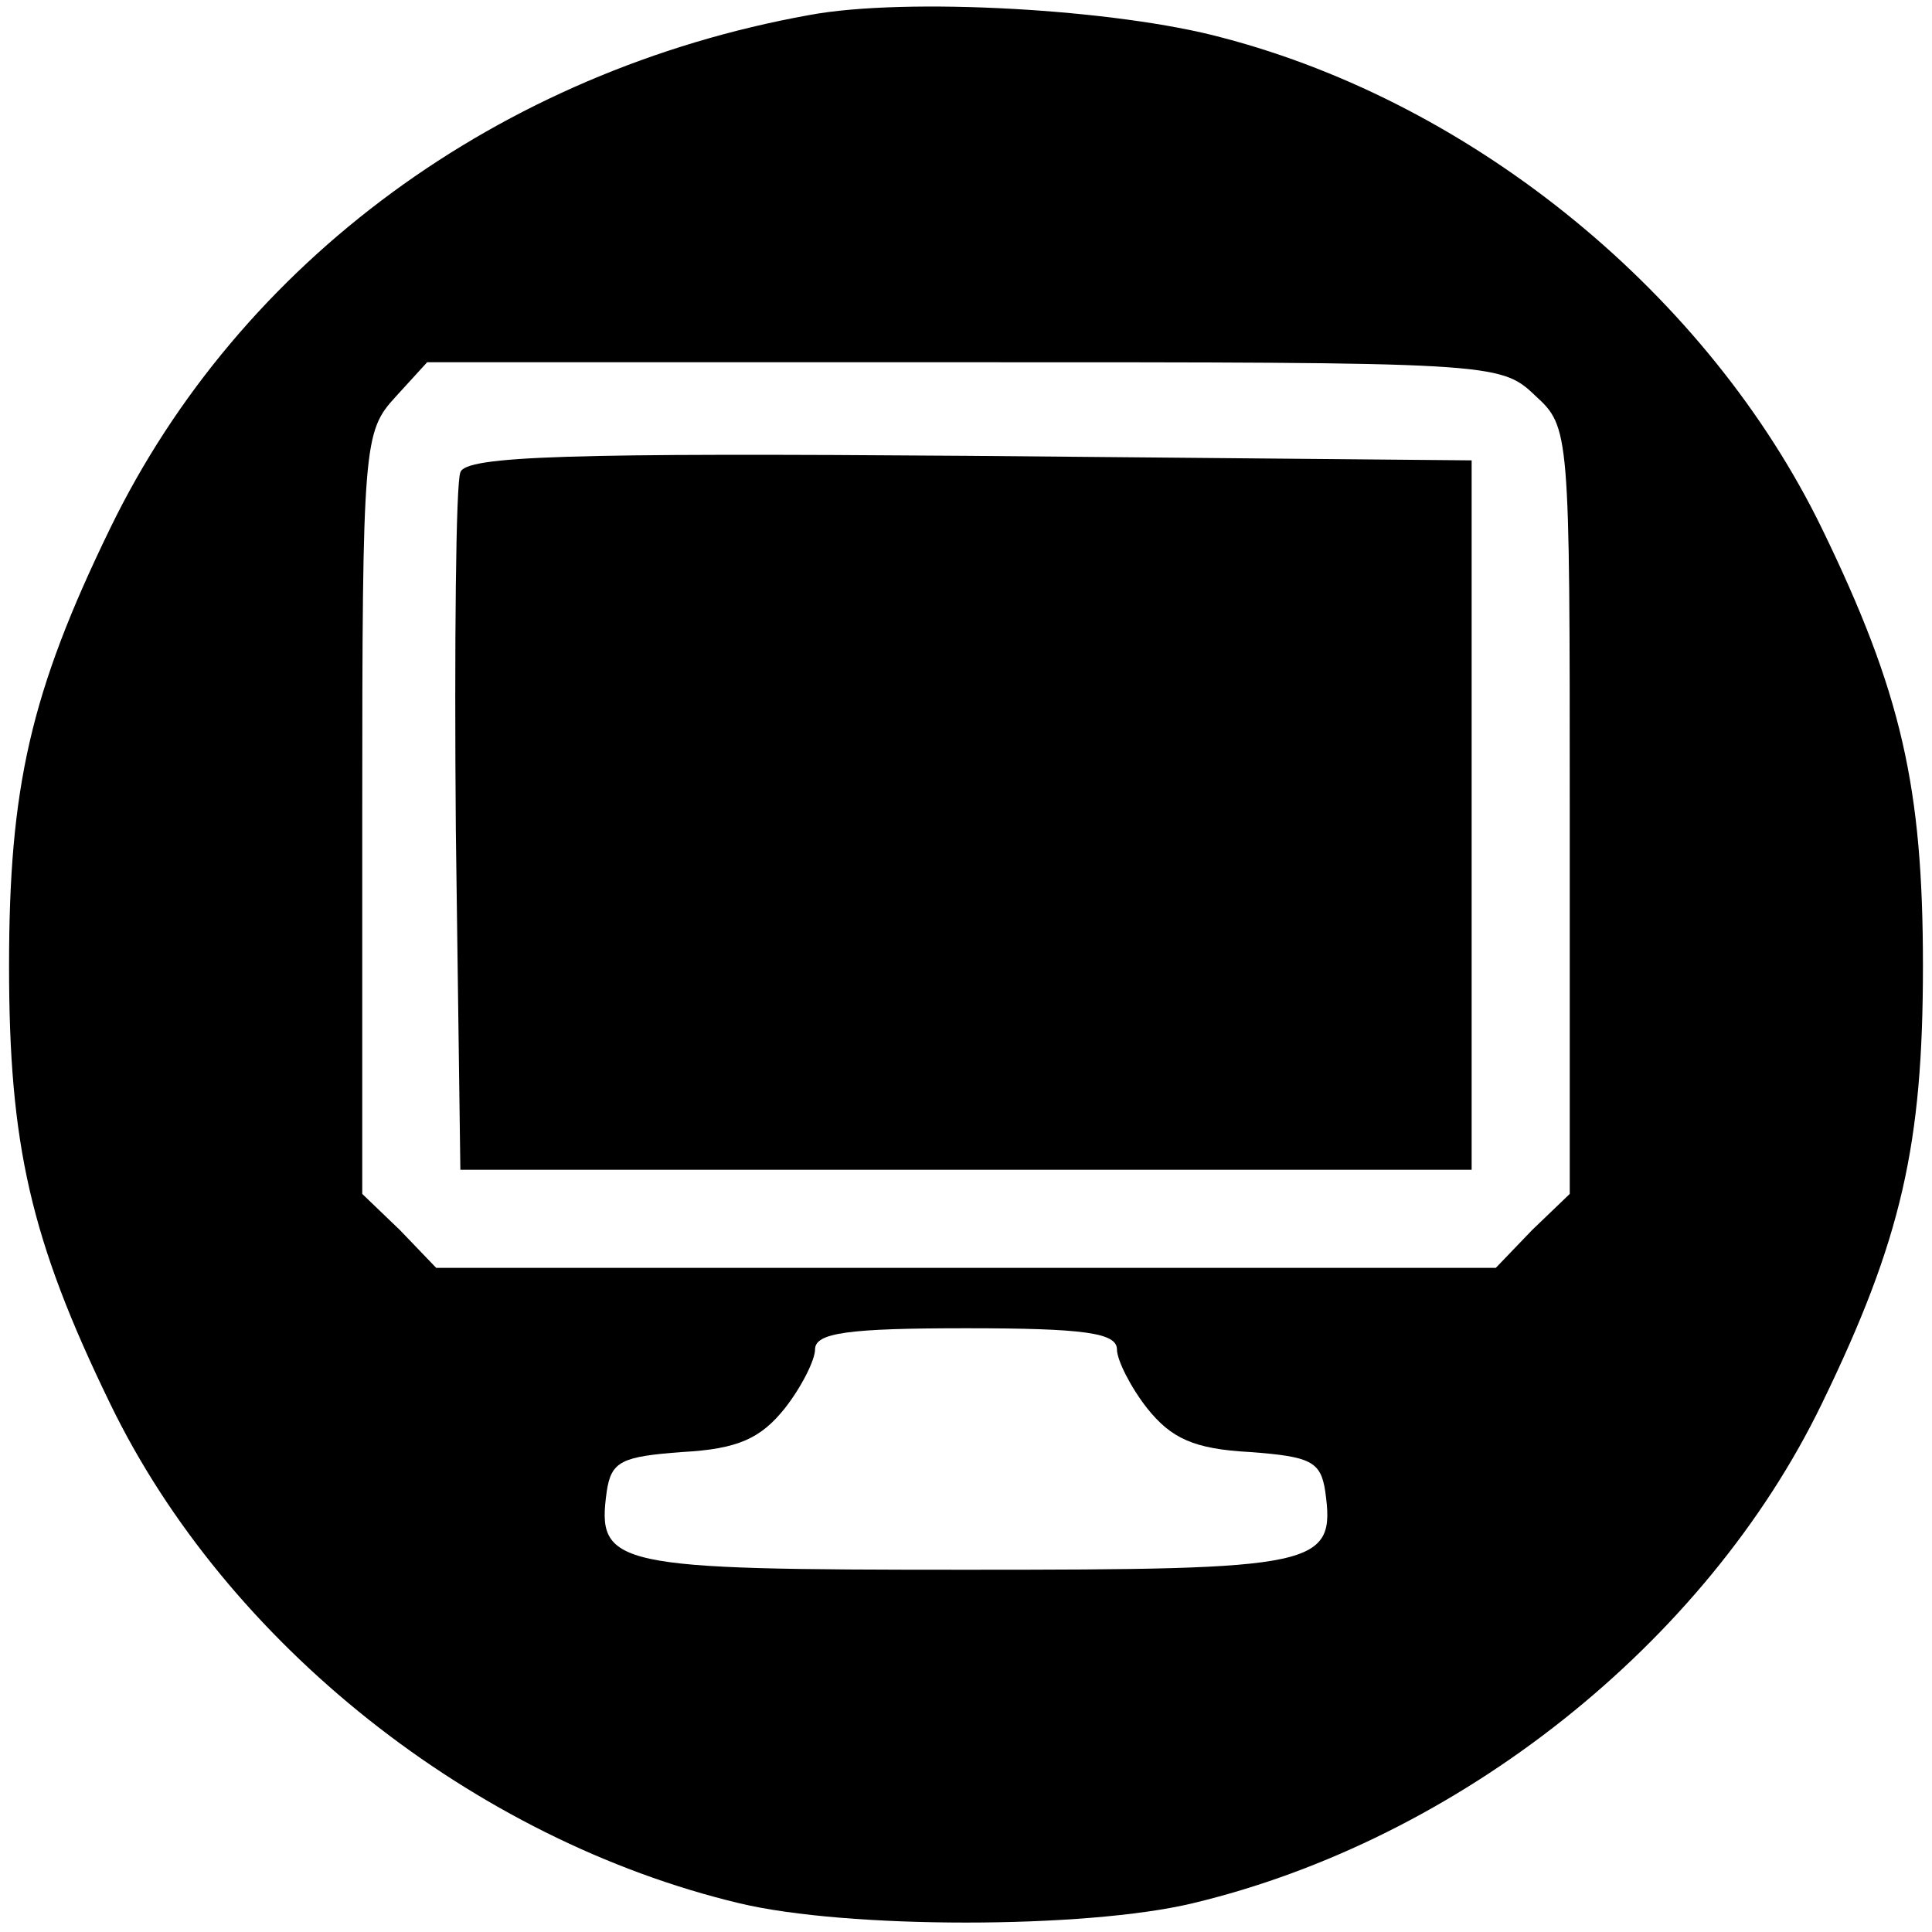
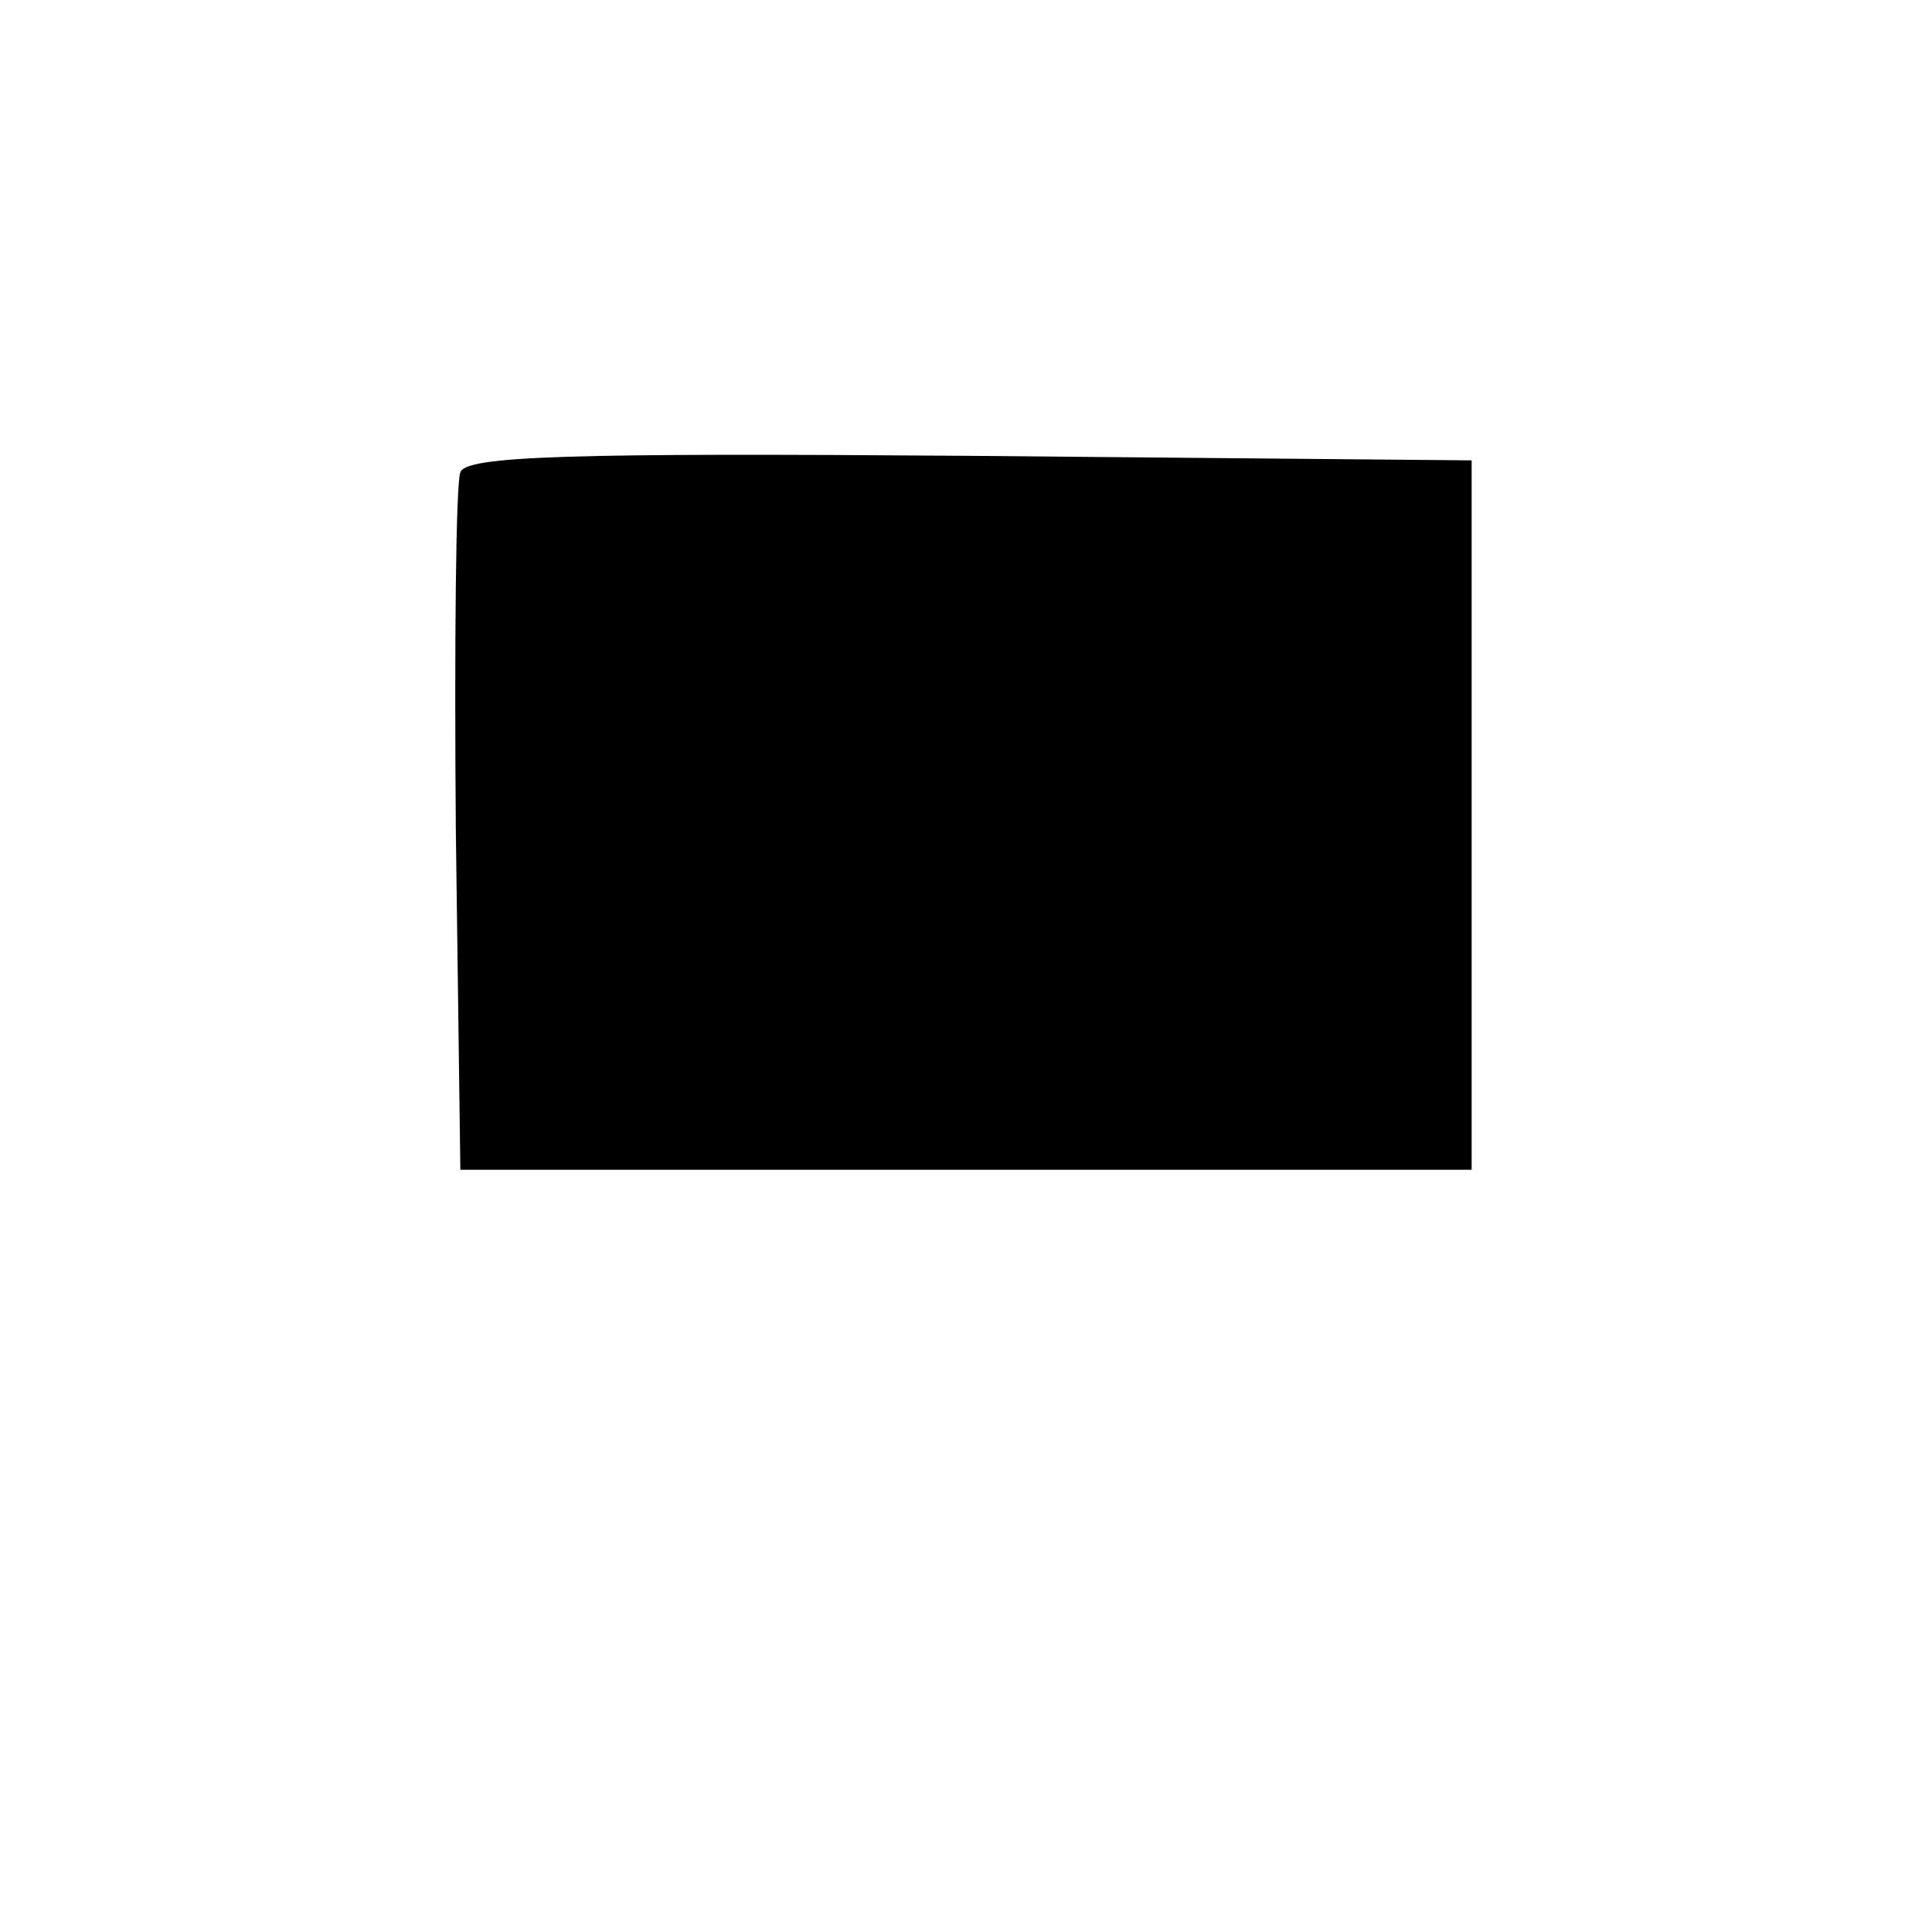
<svg xmlns="http://www.w3.org/2000/svg" version="1.0" width="128pt" height="128pt" viewBox="0 0 128 128" preserveAspectRatio="xMidYMid meet">
  <g transform="translate(0,128) scale(0.1,-0.1)" fill="#000000" stroke="none">
-     <path d="M536 1270 c-205 -37 -377 -163 -463 -340 -53 -109 -67 -172 -67 -290 0 -118 14 -181 67 -290 77 -159 241 -289 417 -331 71 -17 229 -17 300 0 176 42 340 172 417 331 53 109 67 172 67 290 0 118 -14 181 -67 290 -75 154 -229 281 -397 325 -70 19 -210 27 -274 15z m481 -252 c23 -21 23 -23 23 -275 l0 -254 -25 -24 -24 -25 -351 0 -351 0 -24 25 -25 24 0 252 c0 246 1 253 22 276 l21 23 356 0 c350 0 355 0 378 -22z m-277 -632 c0 -7 9 -25 20 -39 16 -20 31 -27 68 -29 40 -3 47 -6 50 -26 7 -50 -4 -52 -238 -52 -234 0 -245 2 -238 52 3 20 10 23 50 26 37 2 52 9 68 29 11 14 20 32 20 39 0 11 22 14 100 14 78 0 100 -3 100 -14z" />
    <path d="M305 967 c-3 -7 -4 -114 -3 -237 l3 -225 335 0 335 0 0 235 0 235 -333 3 c-264 2 -334 0 -337 -11z" />
  </g>
</svg>